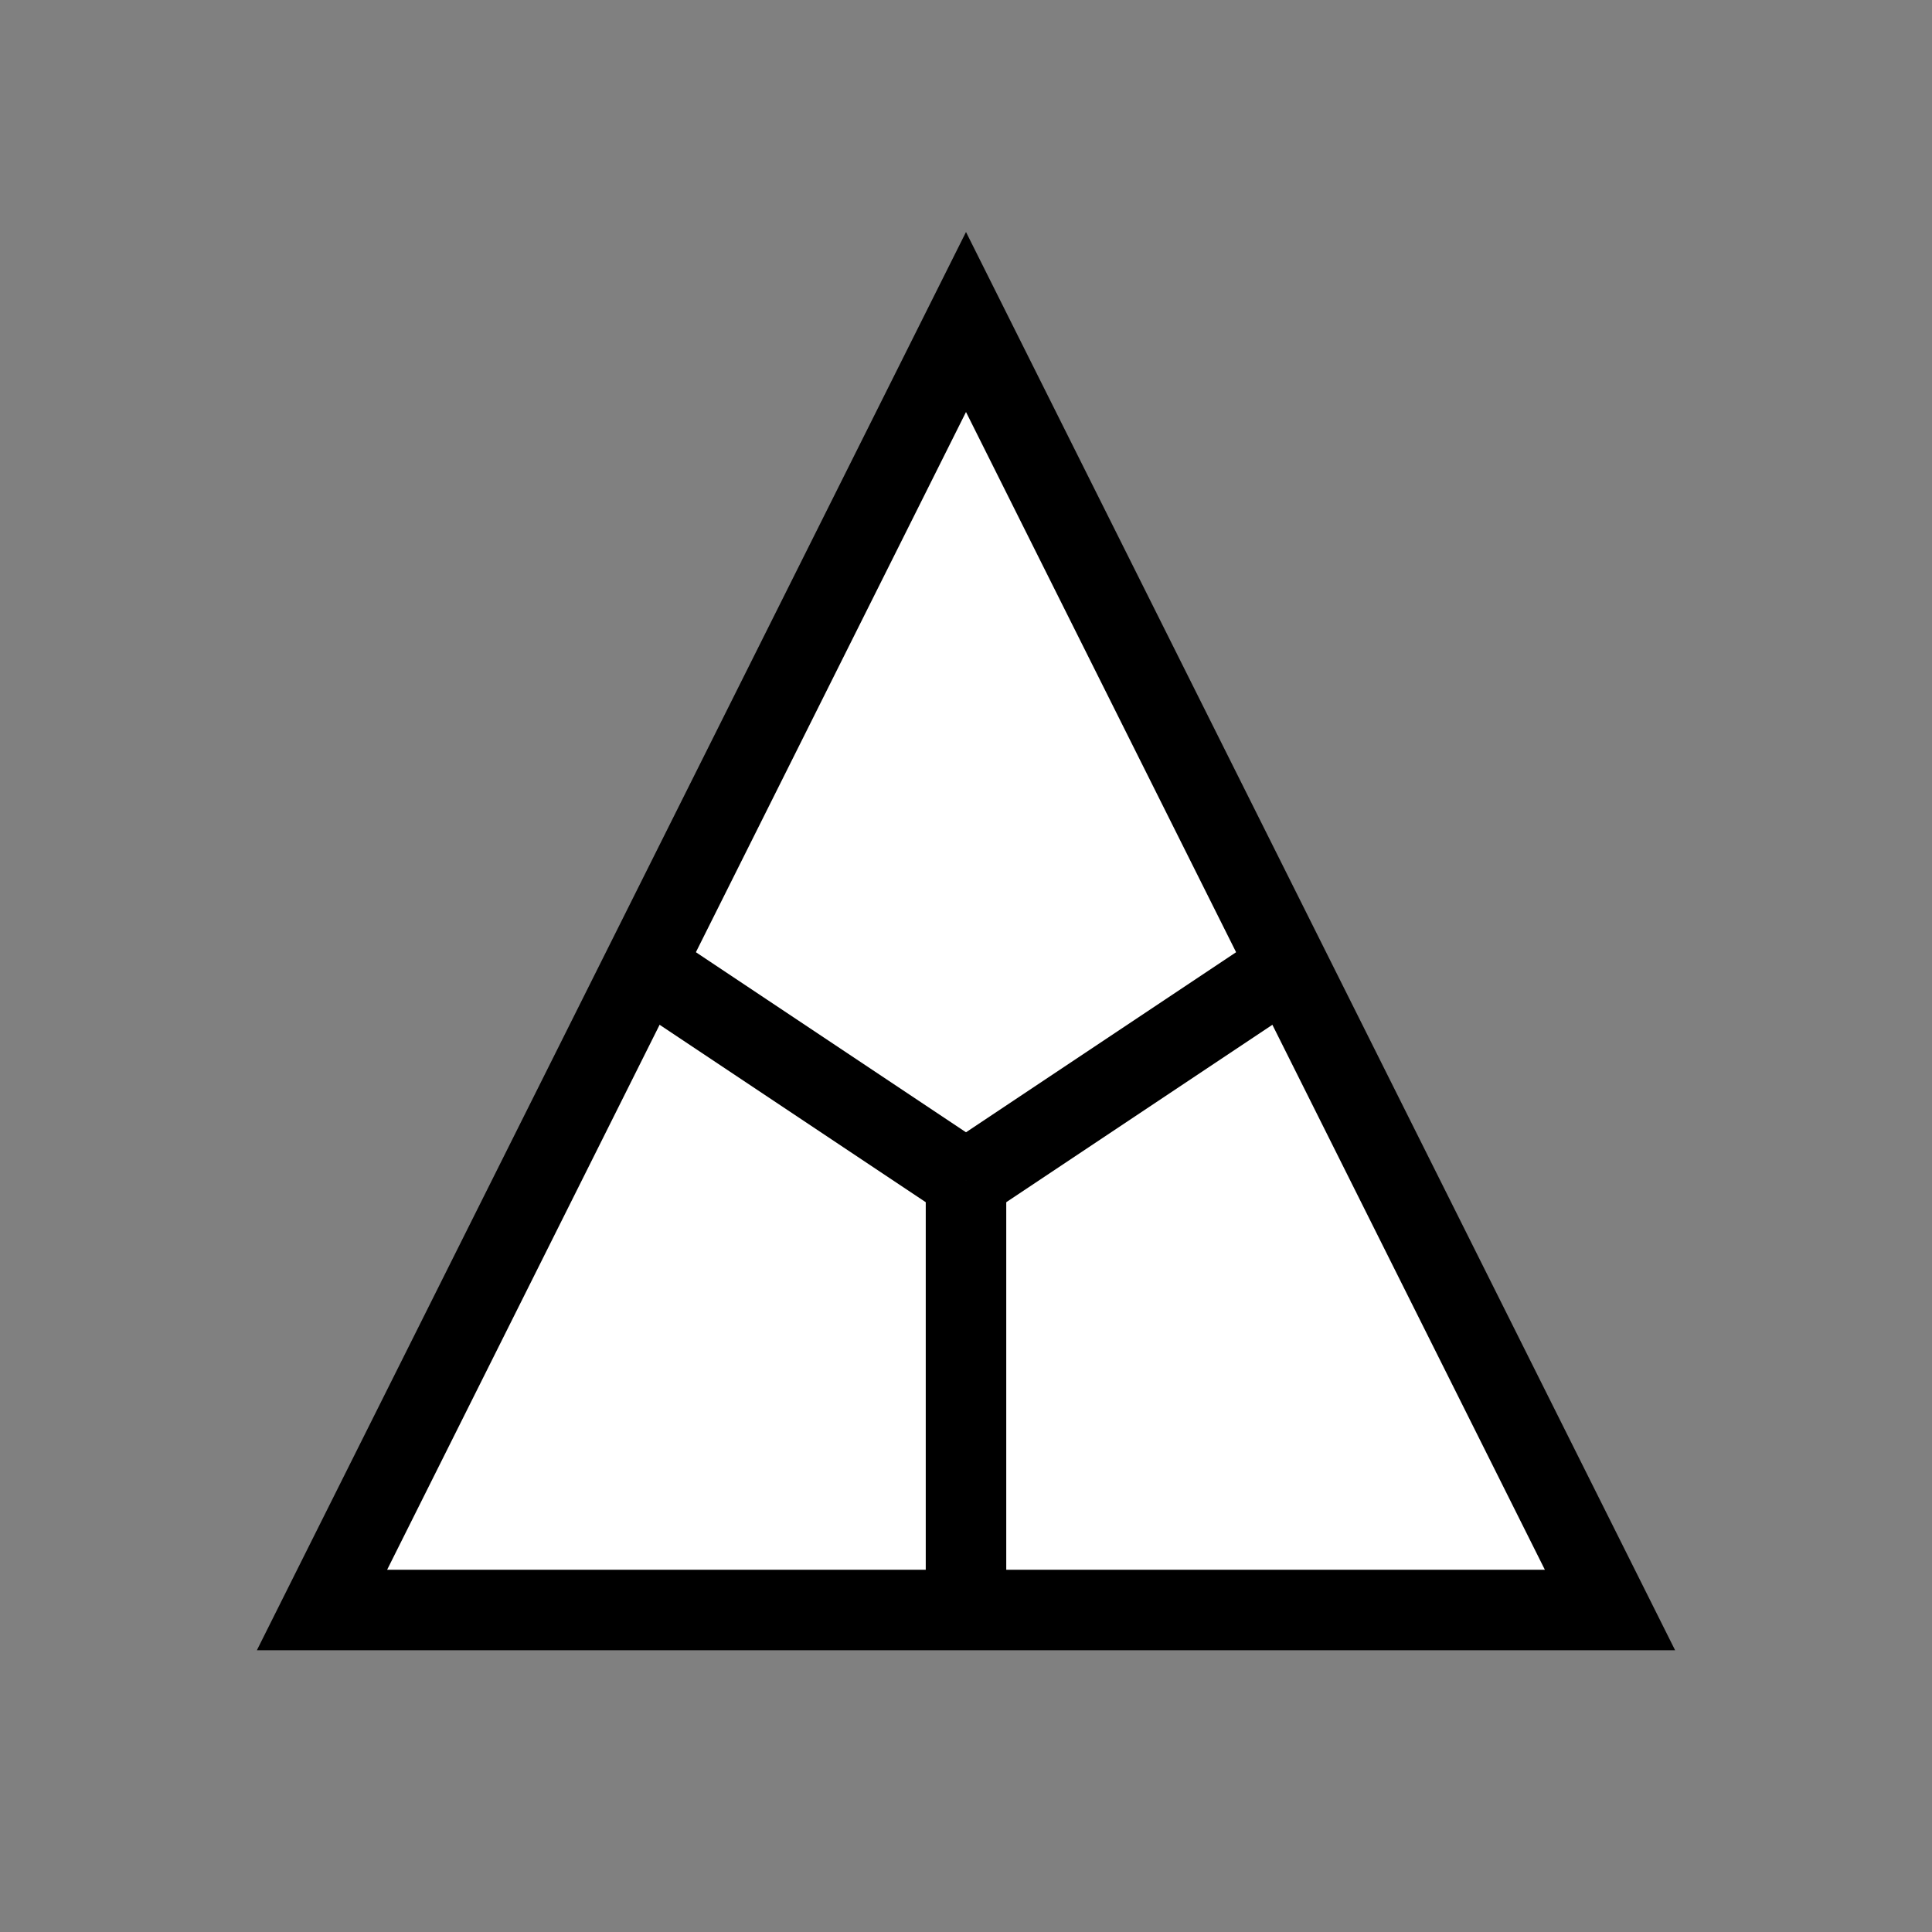
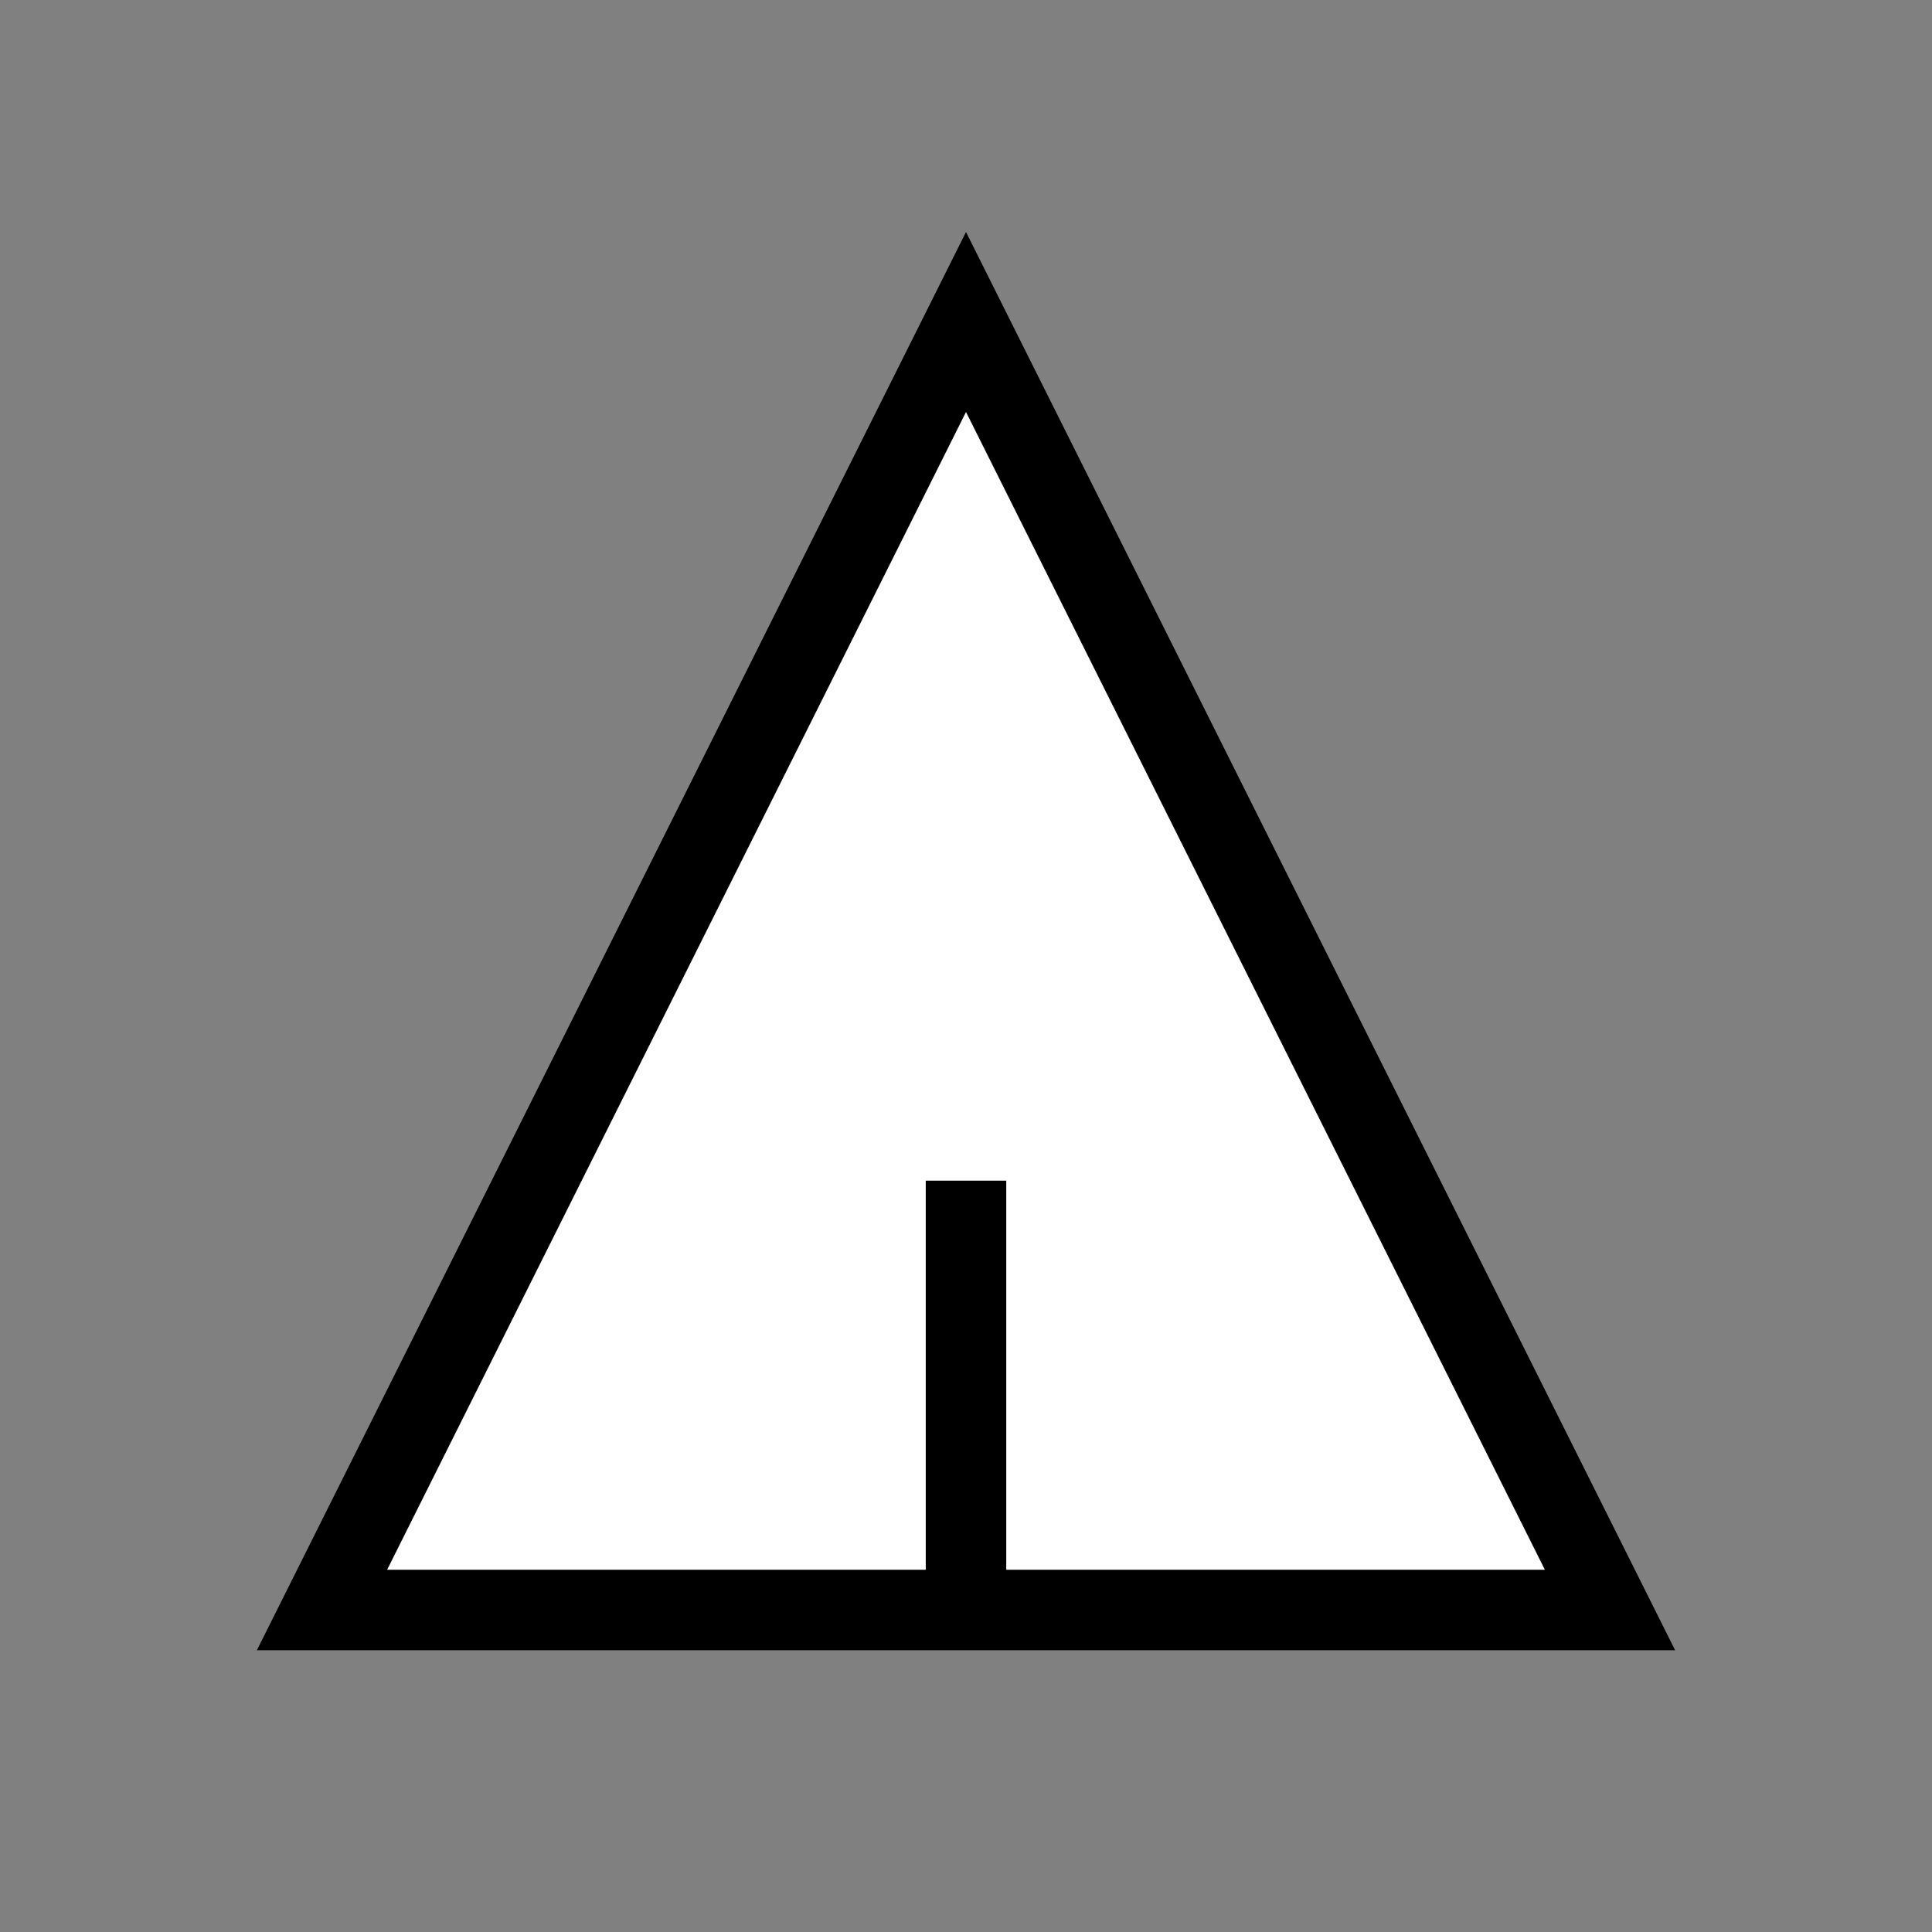
<svg xmlns="http://www.w3.org/2000/svg" version="1.1" width="36" height="36" viewBox="0 0 36 36">
  <rect x="0" y="0" width="36" height="36" fill="#808080" stroke="none" />
  <g>
    <g>
      <path d="M 18 6 l 12 24 h -24 z" fill="white" stroke="black" stroke-width="1.5" />
-       <line x1="12" y1="18" x2="18" y2="22" fill="none" stroke="black" stroke-width="1.5" />
-       <line x1="24" y1="18" x2="18" y2="22" fill="none" stroke="black" stroke-width="1.5" />
      <line x1="18" y1="30" x2="18" y2="22" fill="none" stroke="black" stroke-width="1.5" />
    </g>
  </g>
</svg>